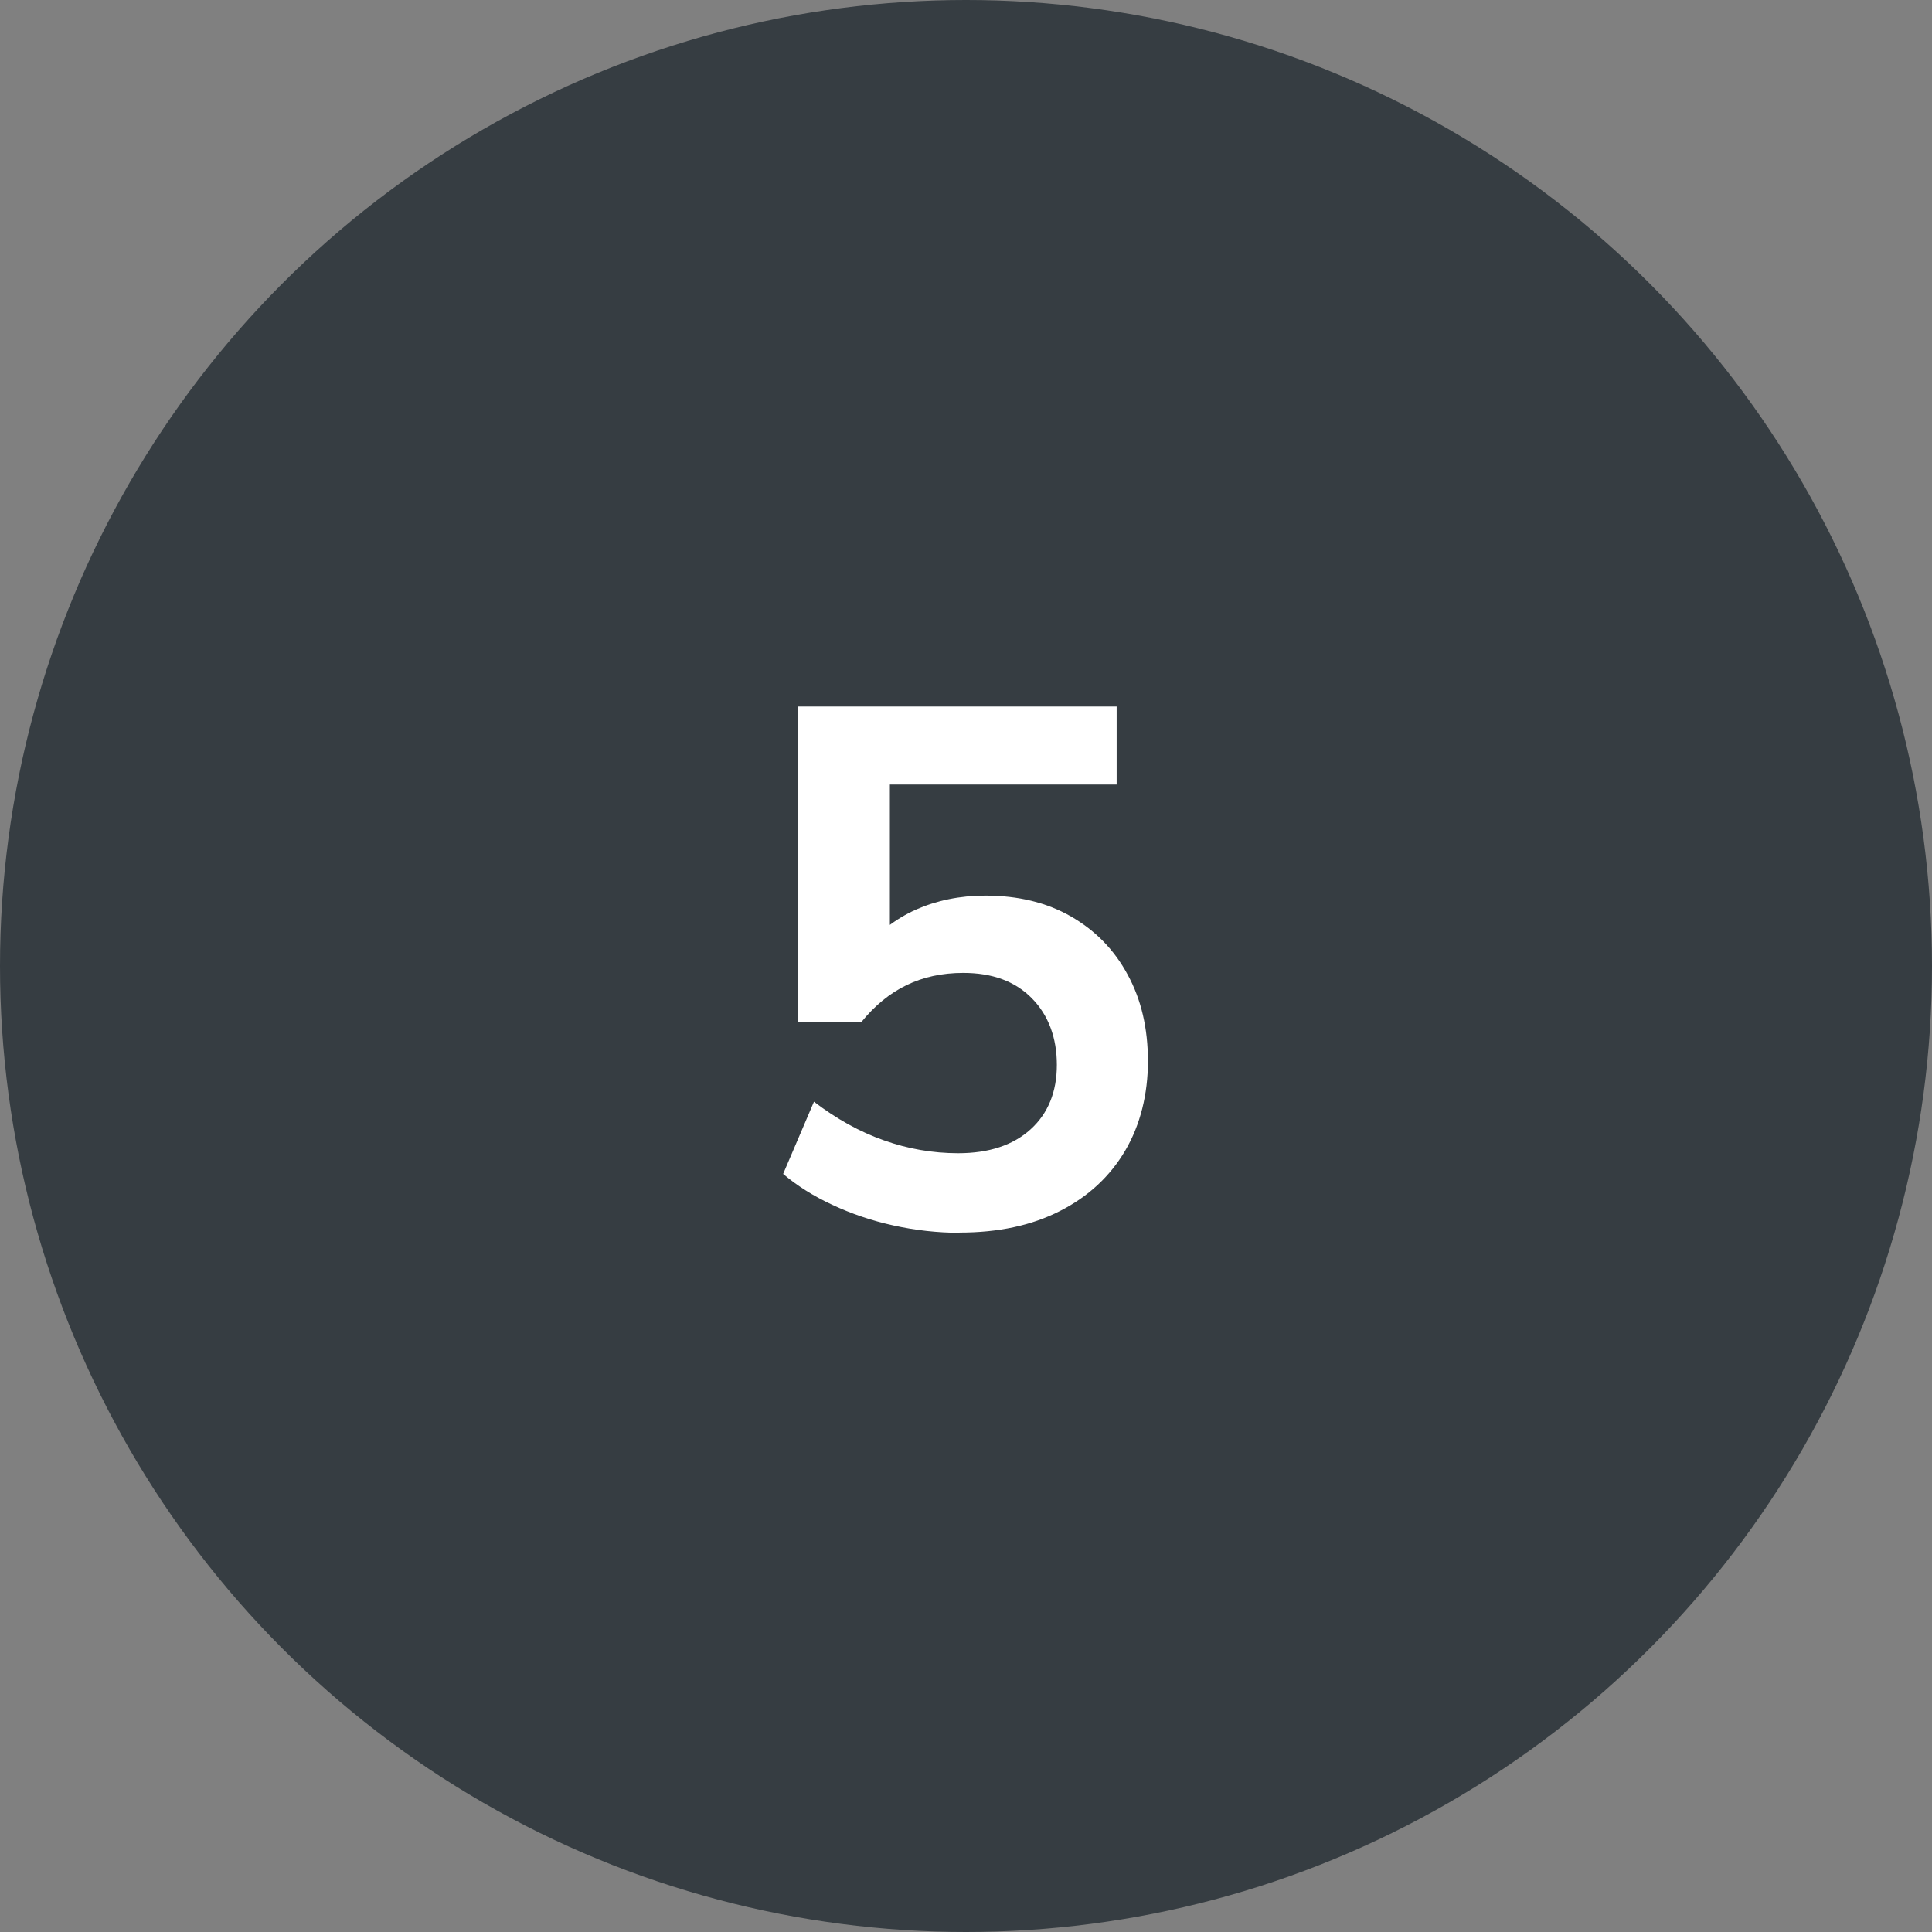
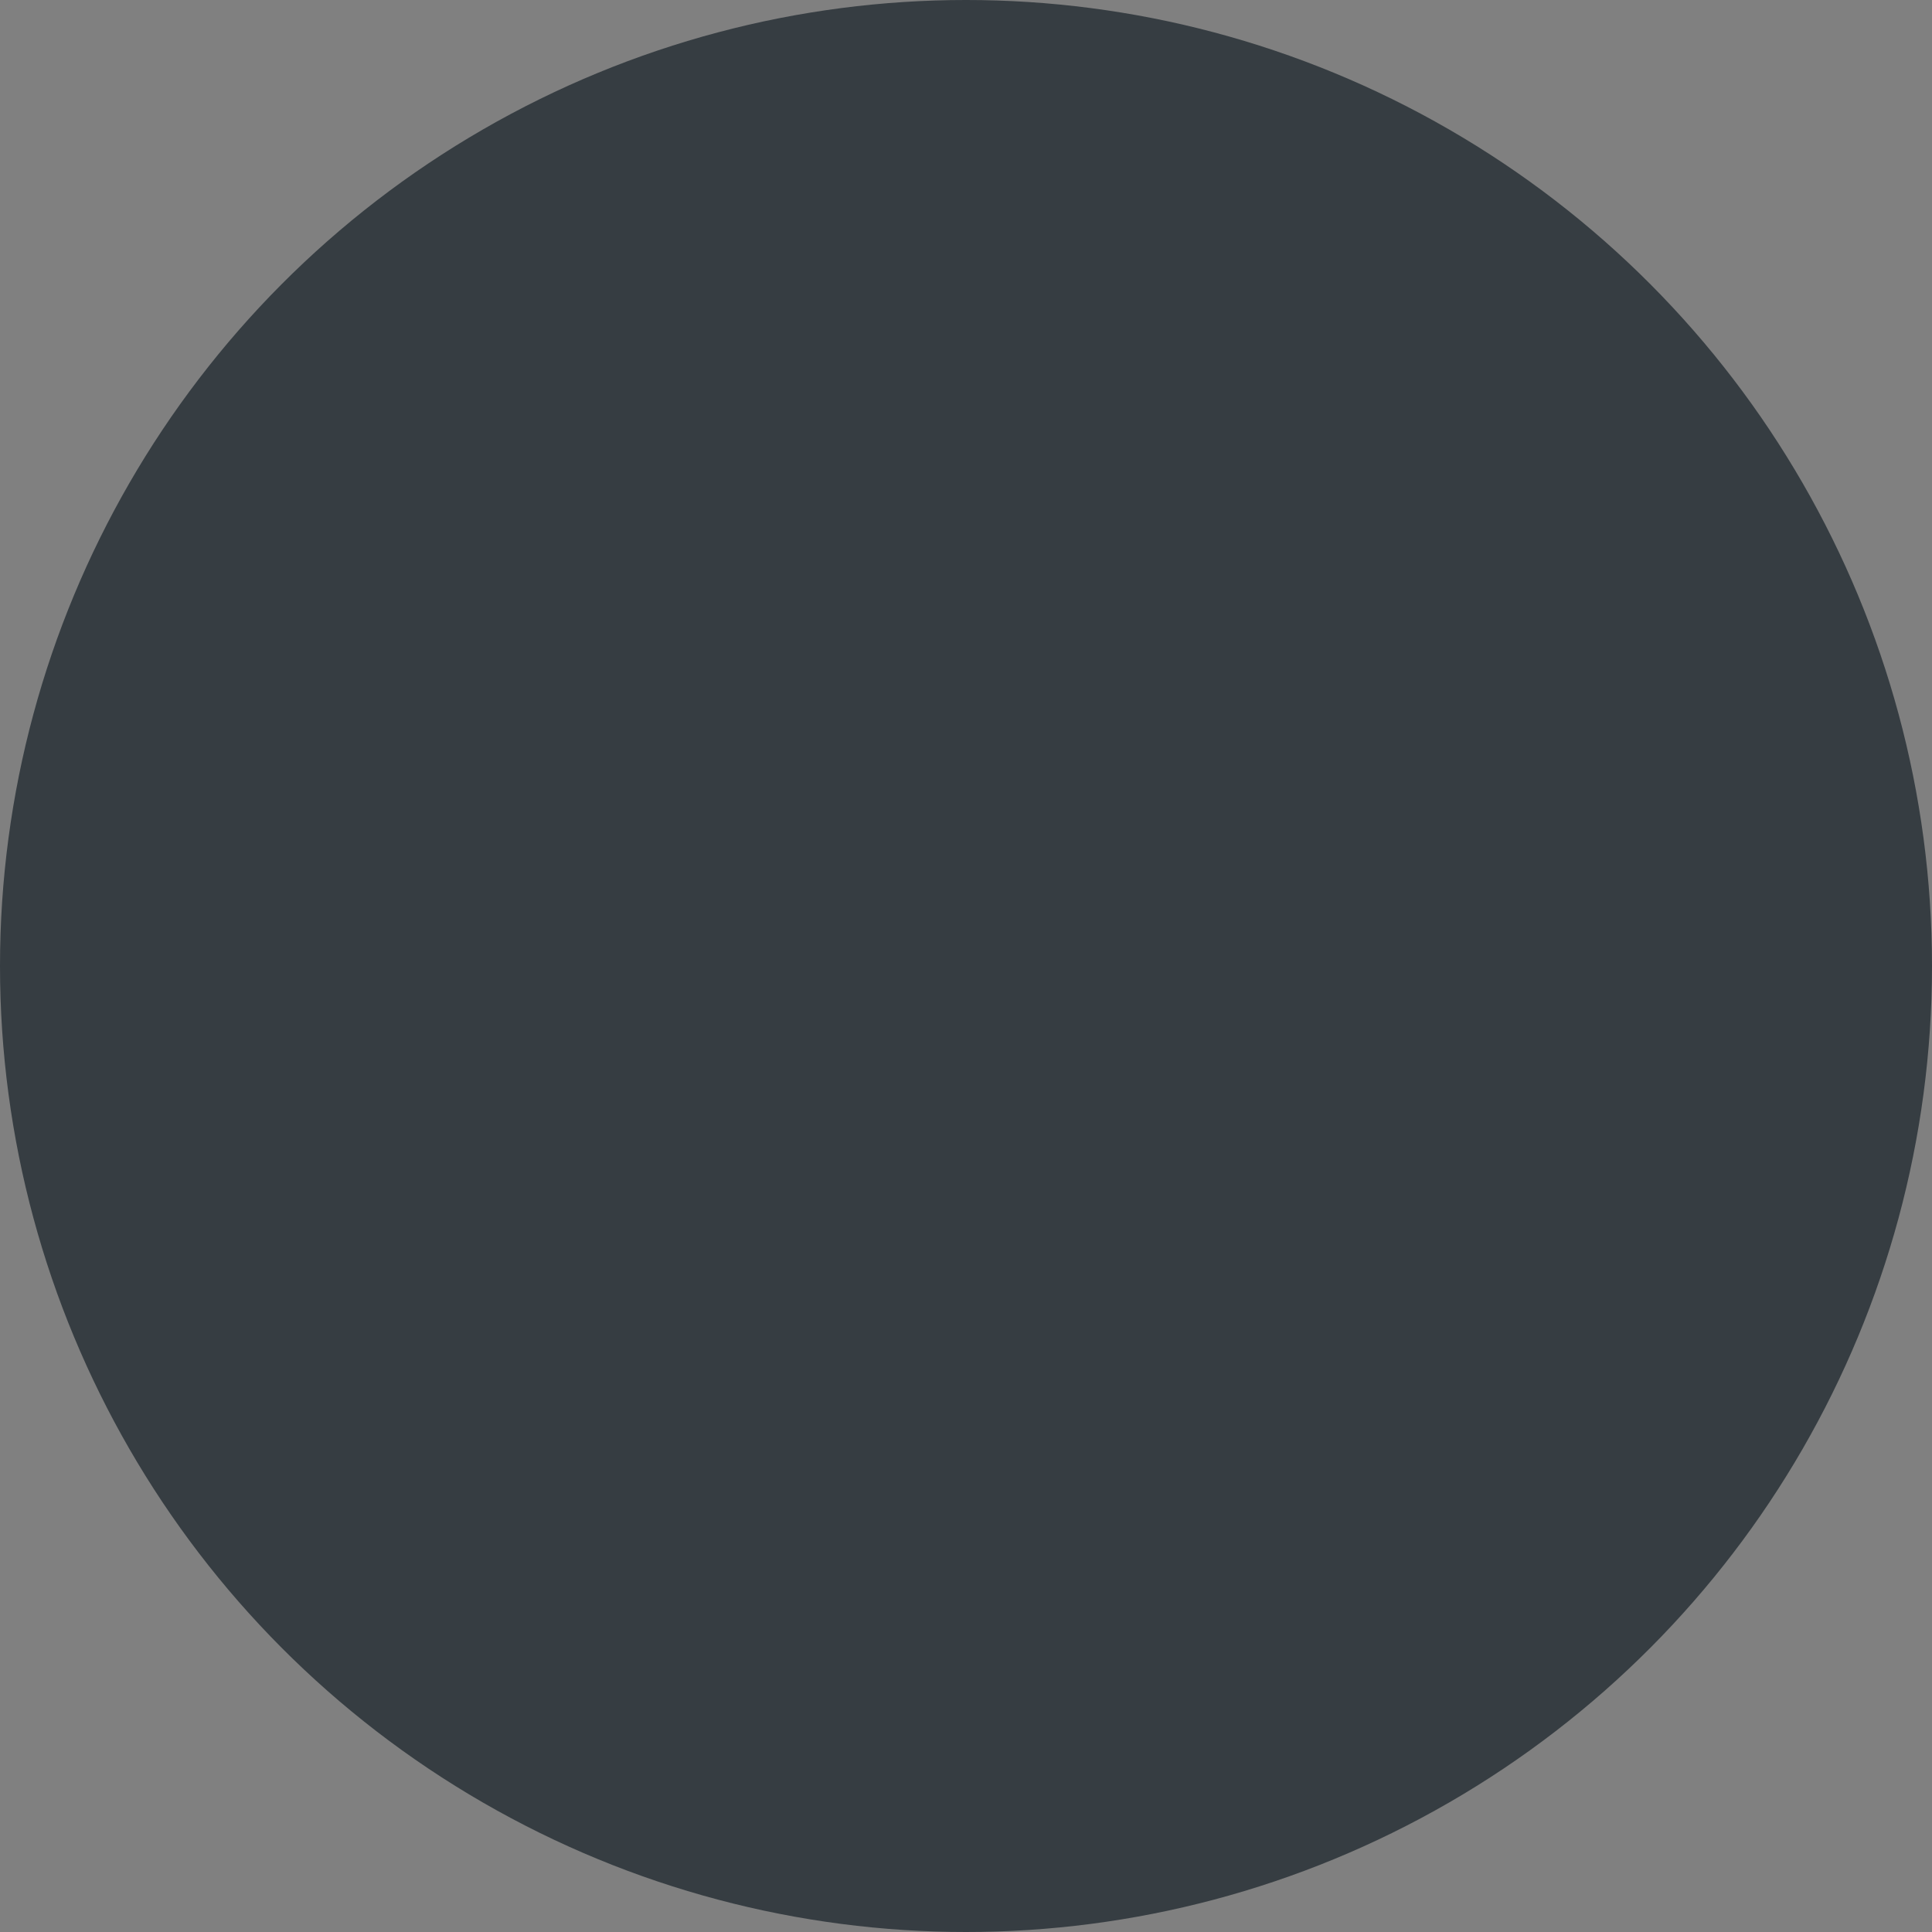
<svg xmlns="http://www.w3.org/2000/svg" id="Layer_1" data-name="Layer 1" viewBox="0 0 84 84">
  <rect x="0" y="0" width="84" height="84" fill="#808080" stroke="none" />
  <defs>
    <style> .cls-1 { fill: #363d42; } .cls-2 { fill: #fff; } </style>
  </defs>
  <circle class="cls-1" cx="42" cy="42" r="42" />
-   <path class="cls-2" d="M41.74,53.6c-.98,0-1.95-.11-2.9-.32-.95-.21-1.83-.51-2.66-.9-.82-.38-1.53-.83-2.13-1.34l1.34-3.14c.98.75,1.99,1.31,3.04,1.68,1.04.37,2.12.56,3.23.56,1.34,0,2.39-.35,3.15-1.04s1.14-1.63,1.14-2.8-.36-2.16-1.09-2.9c-.73-.74-1.72-1.1-2.98-1.1-.92,0-1.74.18-2.46.53-.73.35-1.39.89-1.98,1.62h-2.75v-13.73h13.86v3.39h-9.86v7.17h-1.06c.55-.75,1.29-1.32,2.19-1.73.91-.4,1.91-.61,3.02-.61,1.43,0,2.67.3,3.73.91,1.06.61,1.88,1.45,2.46,2.53.59,1.08.88,2.33.88,3.76s-.33,2.77-.99,3.89c-.66,1.12-1.61,2-2.83,2.62-1.23.63-2.68.94-4.37.94Z" />
</svg>